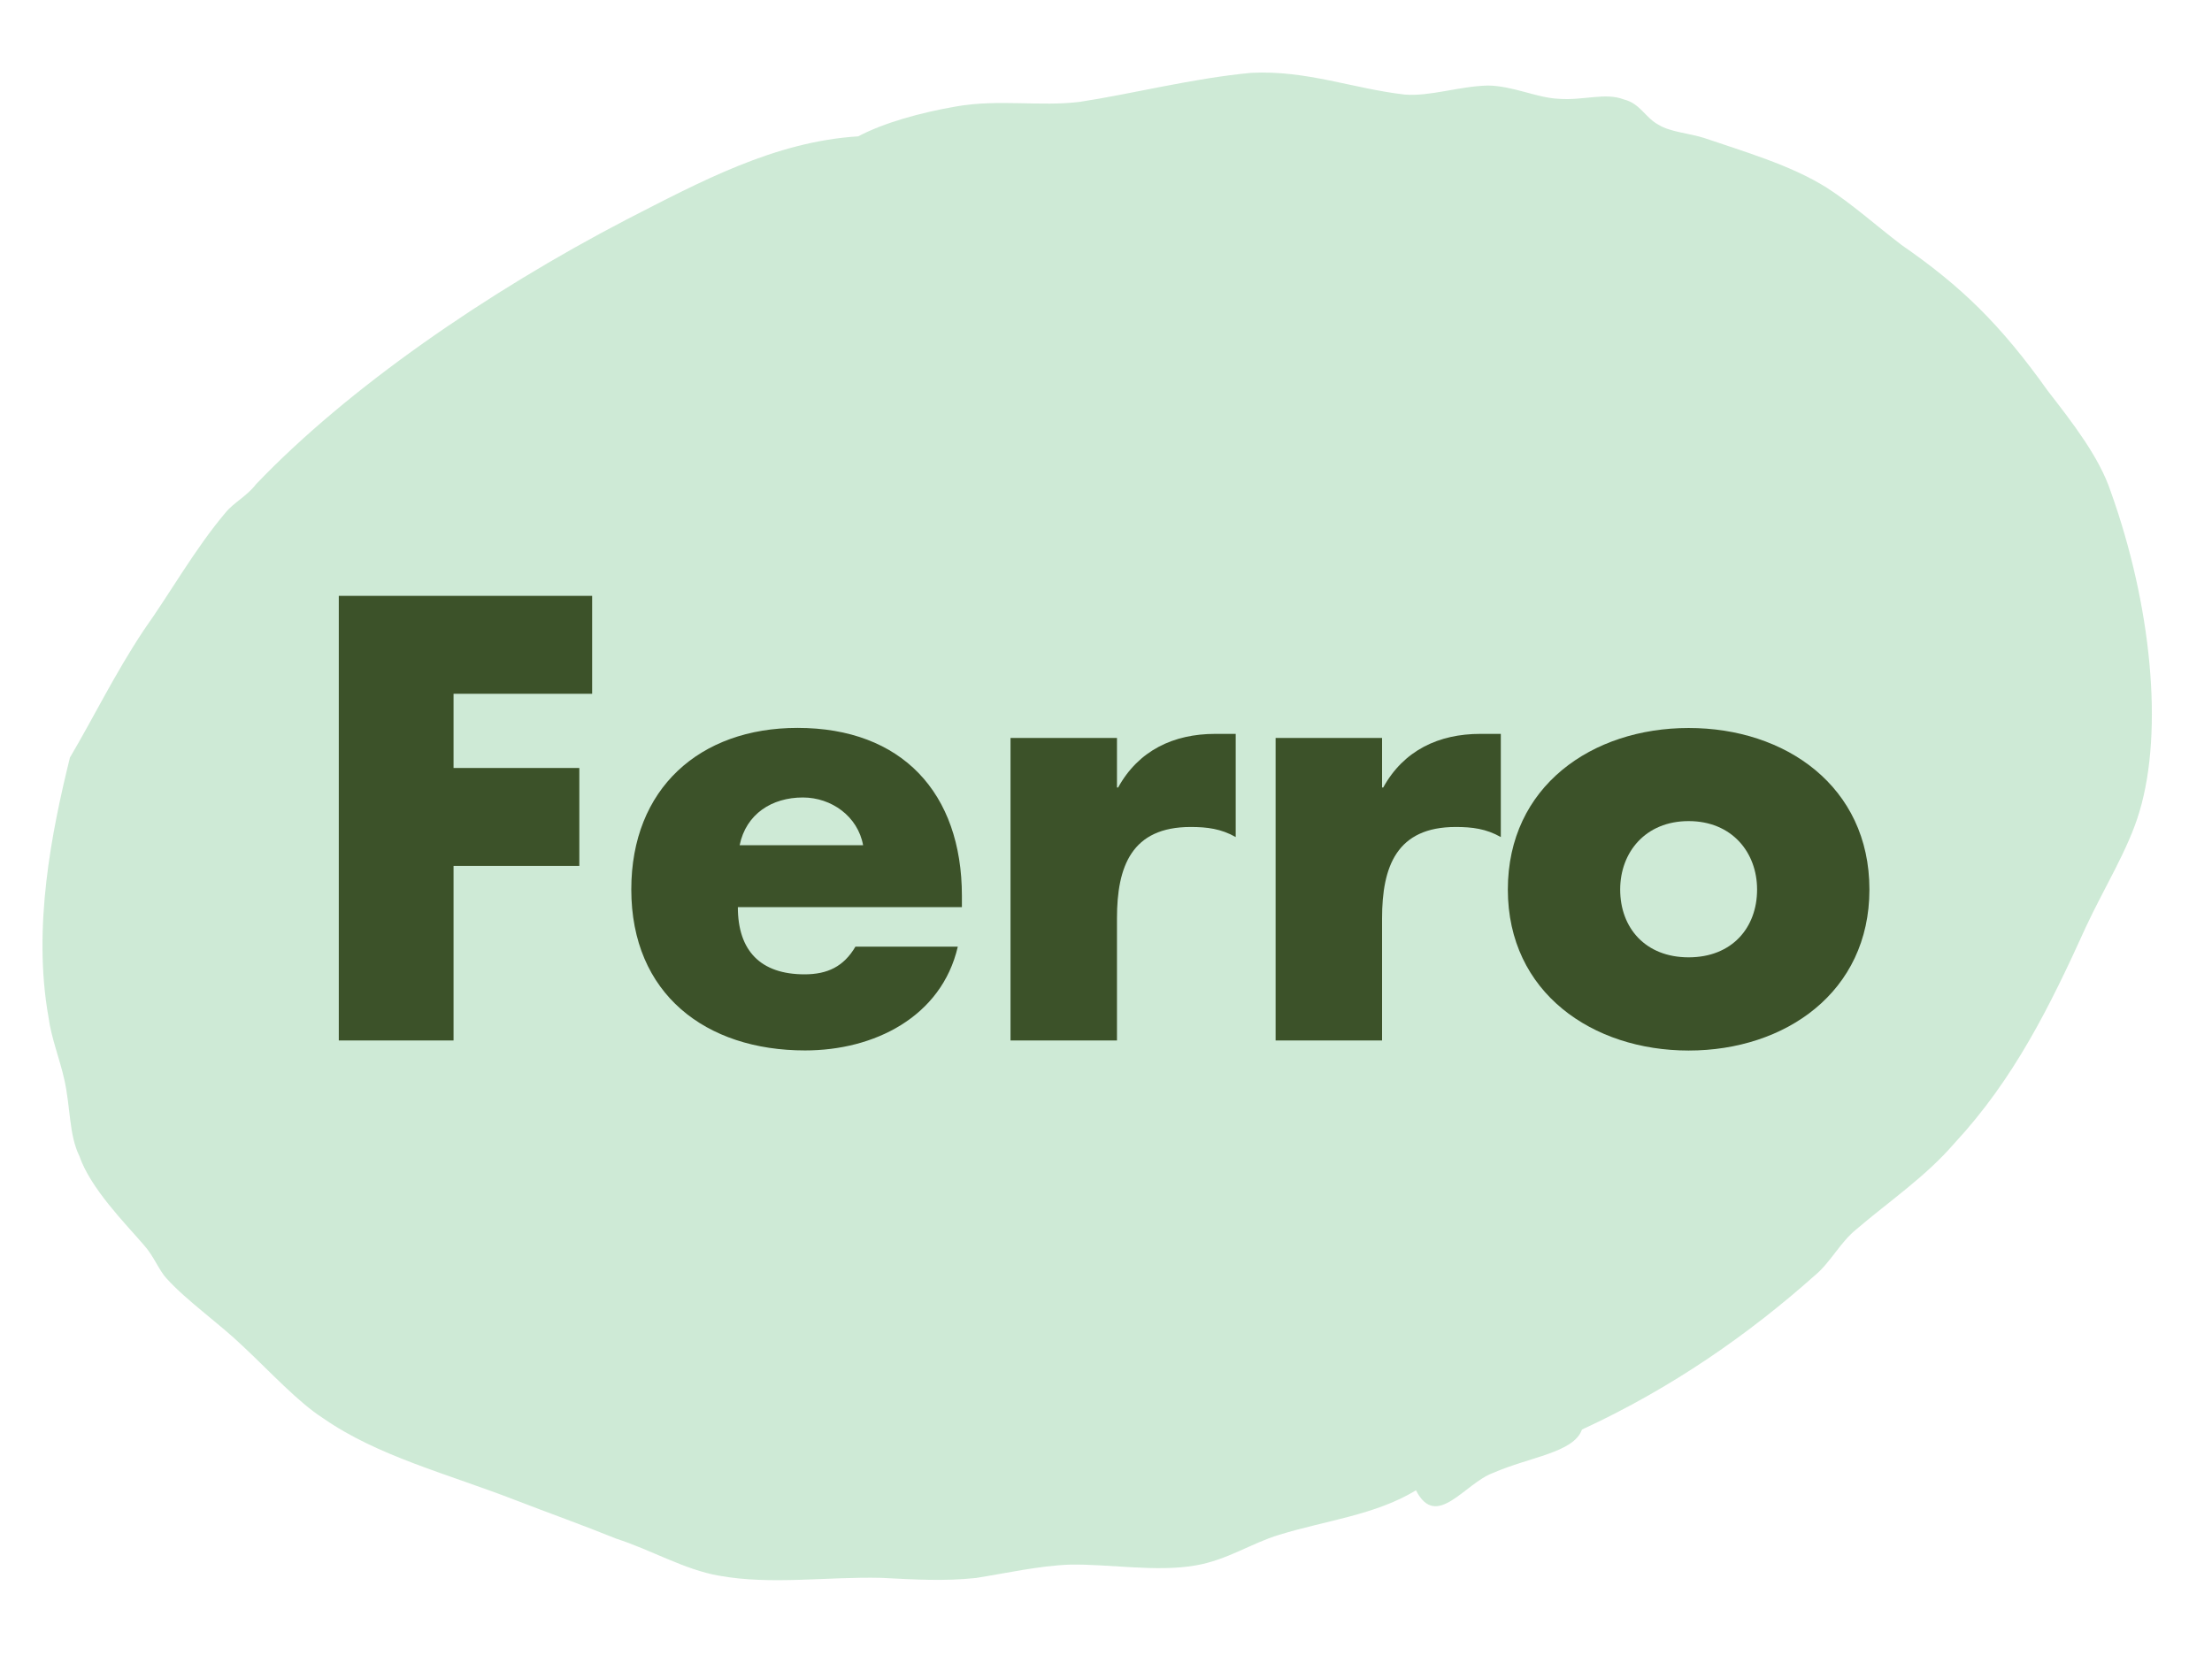
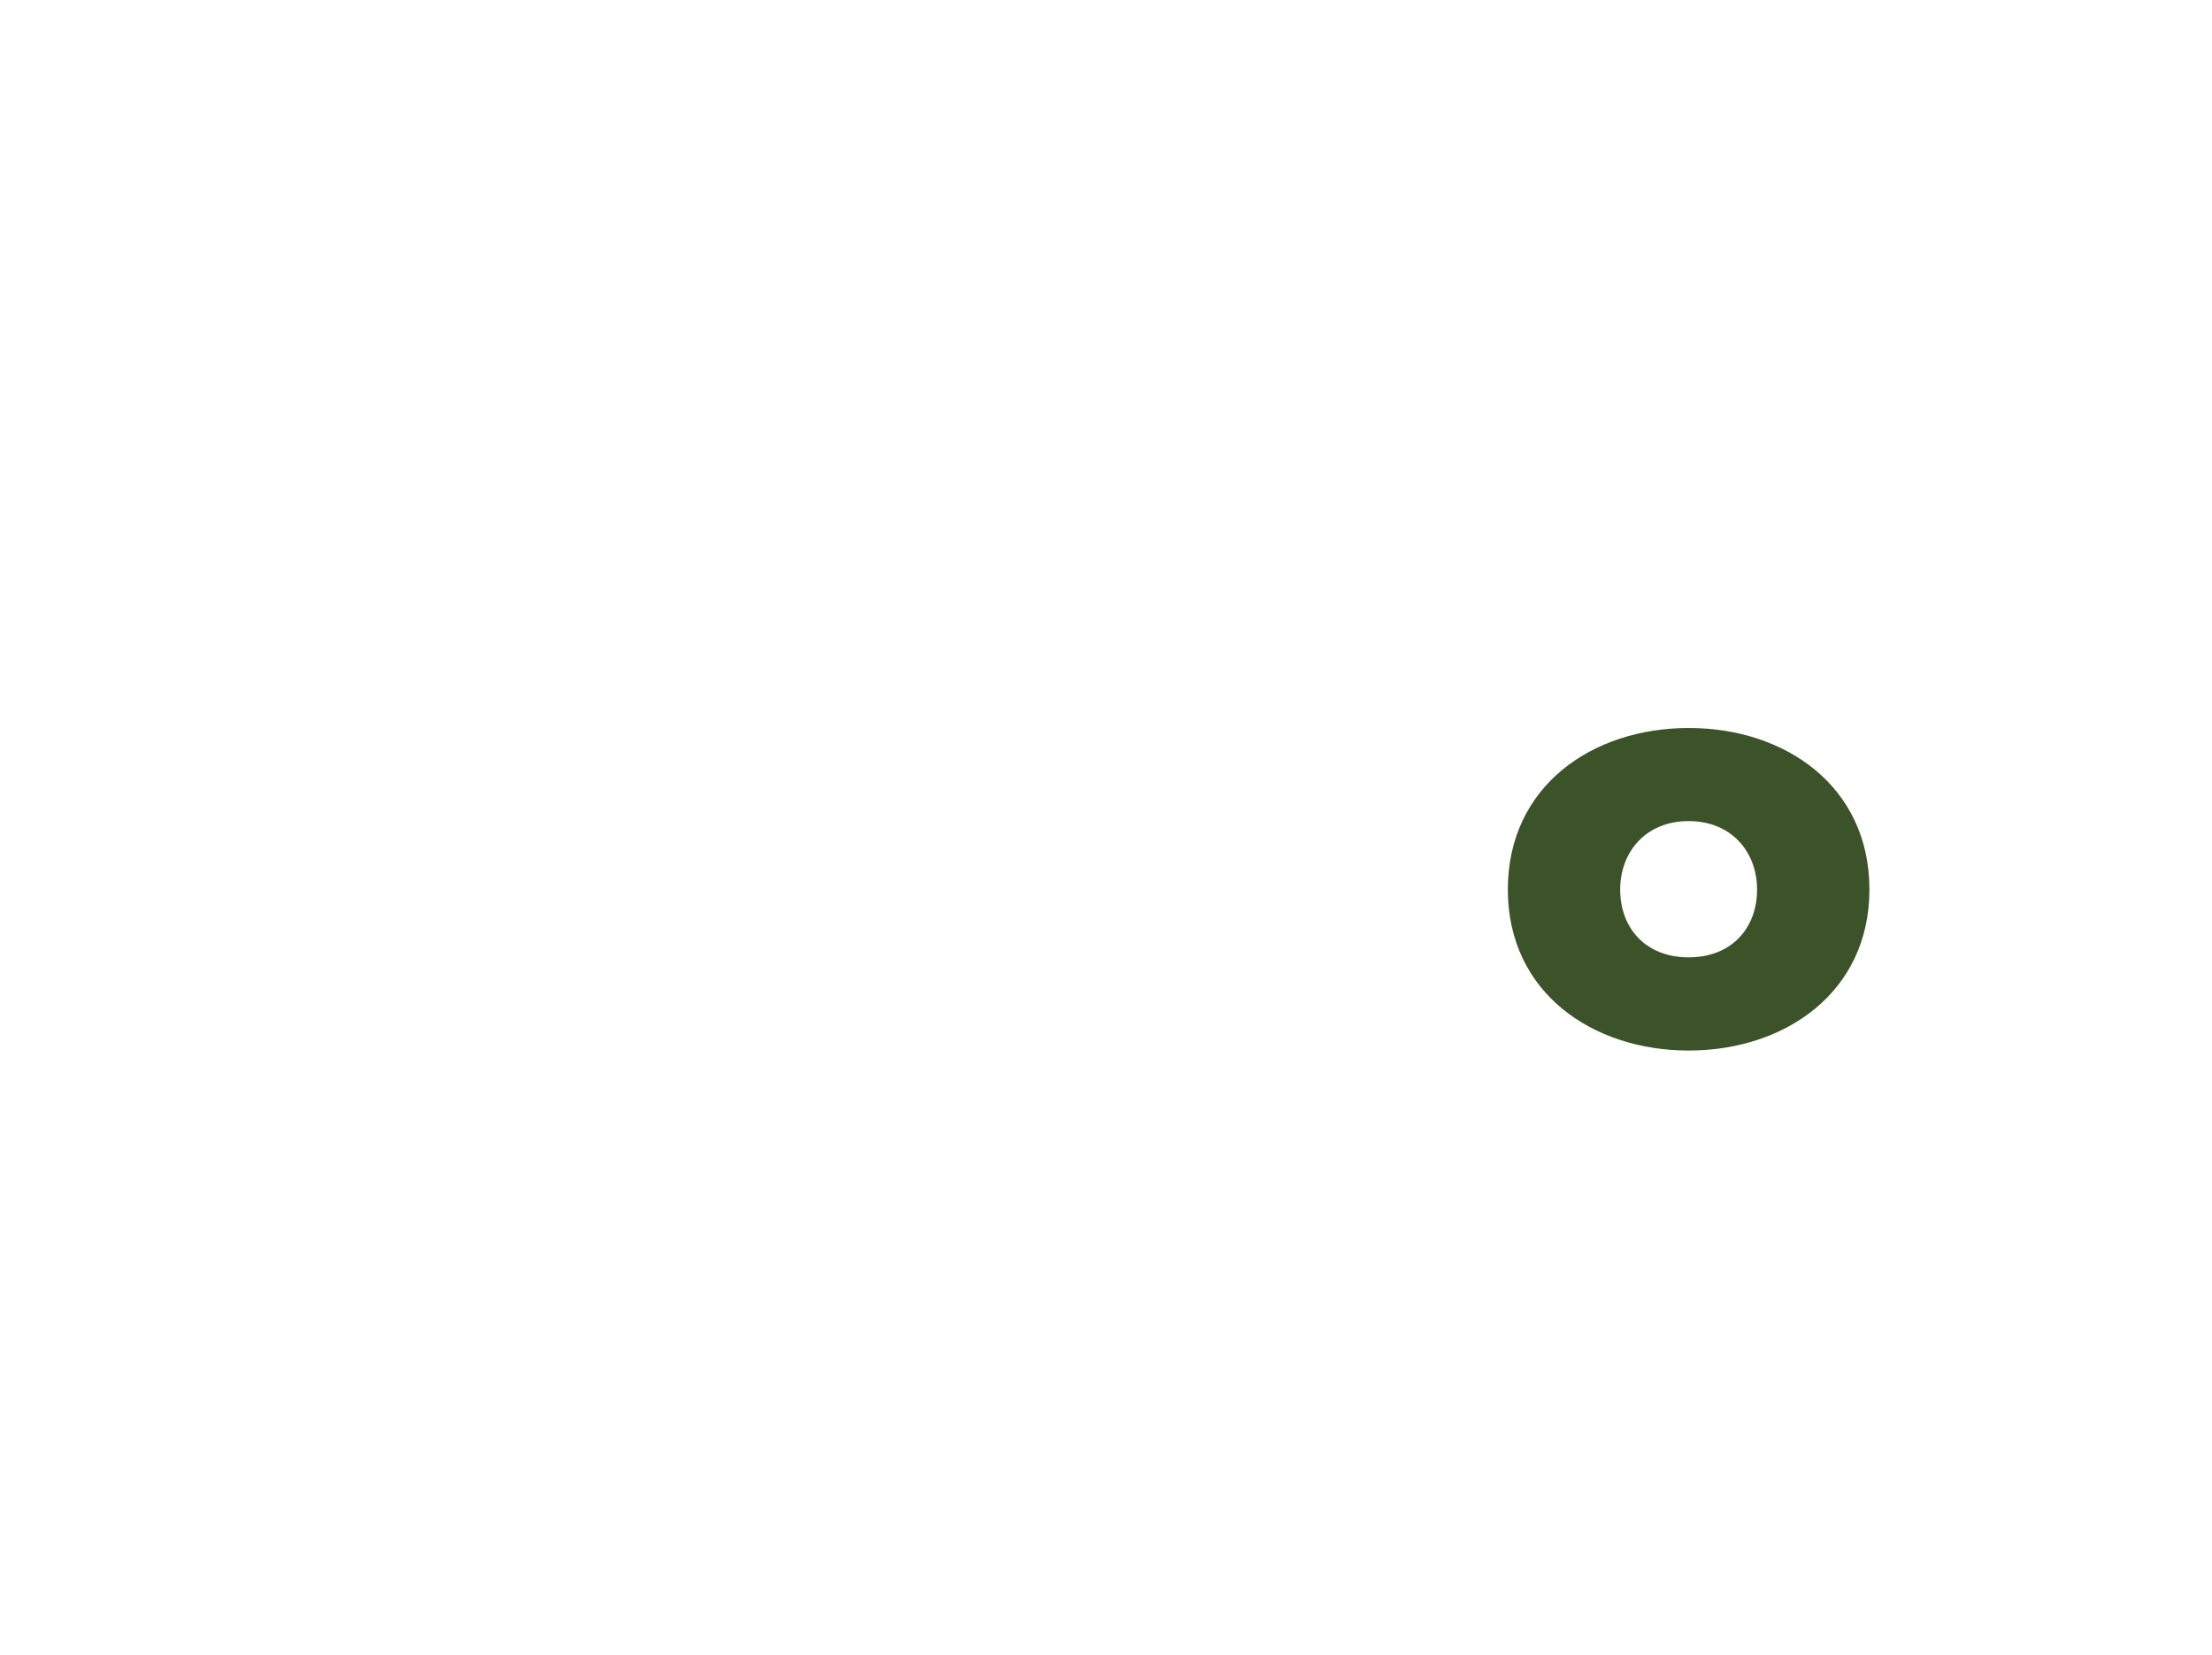
<svg xmlns="http://www.w3.org/2000/svg" version="1.1" id="Layer_1" x="0px" y="0px" viewBox="0 0 210.69 157.7" style="enable-background:new 0 0 210.69 157.7;" xml:space="preserve">
  <style type="text/css">
	.st0{opacity:0.32;fill:#65BD7F;enable-background:new    ;}
	.st1{enable-background:new    ;}
	.st2{fill:#3C5229;}
</style>
-   <path class="st0" d="M142.22,140.33c-2.72,0.99-5.4,5.48-7.35,1.66c-3.88,2.36-8.56,2.86-13.03,4.24c-2.59,0.77-4.98,2.42-7.99,2.92  c-3.72,0.65-8.31-0.16-11.97-0.08c-2.92,0.11-6.07,0.82-8.91,1.27c-3.06,0.32-5.66,0.16-9.01-0.01c-5.18-0.13-10.51,0.7-15.49-0.21  c-3.25-0.56-6.42-2.44-9.79-3.53c-3.23-1.31-6.42-2.44-9.44-3.61c-6.64-2.58-13.26-4.23-18.48-7.87c-2.36-1.51-5.03-4.42-7.58-6.81  c-2.34-2.25-5.37-4.34-7.32-6.5c-0.72-0.77-1.21-2.14-2.19-3.22c-1.74-2.02-5.05-5.35-6.11-8.44c-0.99-2-0.84-4.63-1.43-7.27  c-0.43-1.94-1.25-3.98-1.51-5.96c-1.53-8.55,0.3-17.67,2.04-24.73c2.27-3.85,4.29-8.01,7.04-12.15c2.52-3.54,4.89-7.78,7.8-11.21  c0.72-0.9,2.04-1.57,2.89-2.69c8.8-9.21,22.04-18.31,35.22-25.18c7.1-3.64,14.15-7.46,22.13-7.96c2.47-1.3,5.93-2.26,9.29-2.84  c4.07-0.73,8.1,0.03,11.85-0.45c4.98-0.76,10.72-2.24,16.3-2.76c5.27-0.27,9.71,1.51,14.62,2.07c2.44,0.19,5.16-0.79,7.9-0.86  c2.39,0.02,4.67,1.17,6.72,1.26c2.43,0.19,4.46-0.63,6.27,0.07c1.55,0.39,2.04,1.76,3.29,2.41c1.07,0.68,2.94,0.81,4.32,1.25  c3.58,1.23,8.29,2.58,11.72,4.76c2.36,1.51,4.66,3.58,7.1,5.44c5.65,3.91,9.39,7.52,13.93,13.9c2.32,2.99,4.9,6.3,5.99,9.58  c3.87,10.8,5.06,22.76,2.74,30.51c-1.05,3.57-3.36,7.24-5.1,10.98c-3.45,7.63-6.88,14.53-12.52,20.61  c-2.78,3.22-6.14,5.46-9.38,8.23c-1.56,1.28-2.43,3.15-3.98,4.42c-6.14,5.46-13.45,10.63-22.12,14.63  C149.89,138.41,145.74,138.79,142.22,140.33z" />
  <g class="st1">
-     <path class="st2" d="M43.2,66.09v7.08h11.98v9.33H43.2v16.63H32.27V56.77H56.4v9.33H43.2z" />
-     <path class="st2" d="M91.62,86.43H70.28c0,4.16,2.17,6.4,6.35,6.4c2.17,0,3.73-0.73,4.85-2.64h9.75c-0.78,3.37-2.79,5.84-5.41,7.47   c-2.62,1.63-5.85,2.42-9.14,2.42c-9.47,0-16.55-5.39-16.55-15.34c0-9.61,6.52-15.39,15.83-15.39c9.92,0,15.66,6.18,15.66,16.01   V86.43z M82.21,80.53c-0.5-2.75-3.01-4.55-5.74-4.55c-2.95,0-5.41,1.57-6.02,4.55H82.21z" />
-     <path class="st2" d="M106.39,75.03h0.11c1.95-3.54,5.29-5.11,9.25-5.11h1.95v9.83c-1.39-0.79-2.73-0.96-4.29-0.96   c-5.63,0-7.02,3.76-7.02,8.71v11.63H96.25V70.31h10.14V75.03z" />
-     <path class="st2" d="M131.64,75.03h0.11c1.95-3.54,5.29-5.11,9.25-5.11h1.95v9.83c-1.39-0.79-2.73-0.96-4.29-0.96   c-5.63,0-7.02,3.76-7.02,8.71v11.63H121.5V70.31h10.14V75.03z" />
    <path class="st2" d="M178.06,84.75c0,9.78-8.02,15.34-17.22,15.34c-9.14,0-17.22-5.51-17.22-15.34s8.02-15.39,17.22-15.39   C170.04,69.35,178.06,74.91,178.06,84.75z M154.32,84.75c0,3.65,2.4,6.46,6.52,6.46c4.12,0,6.52-2.81,6.52-6.46   c0-3.54-2.4-6.52-6.52-6.52C156.72,78.23,154.32,81.21,154.32,84.75z" />
  </g>
</svg>